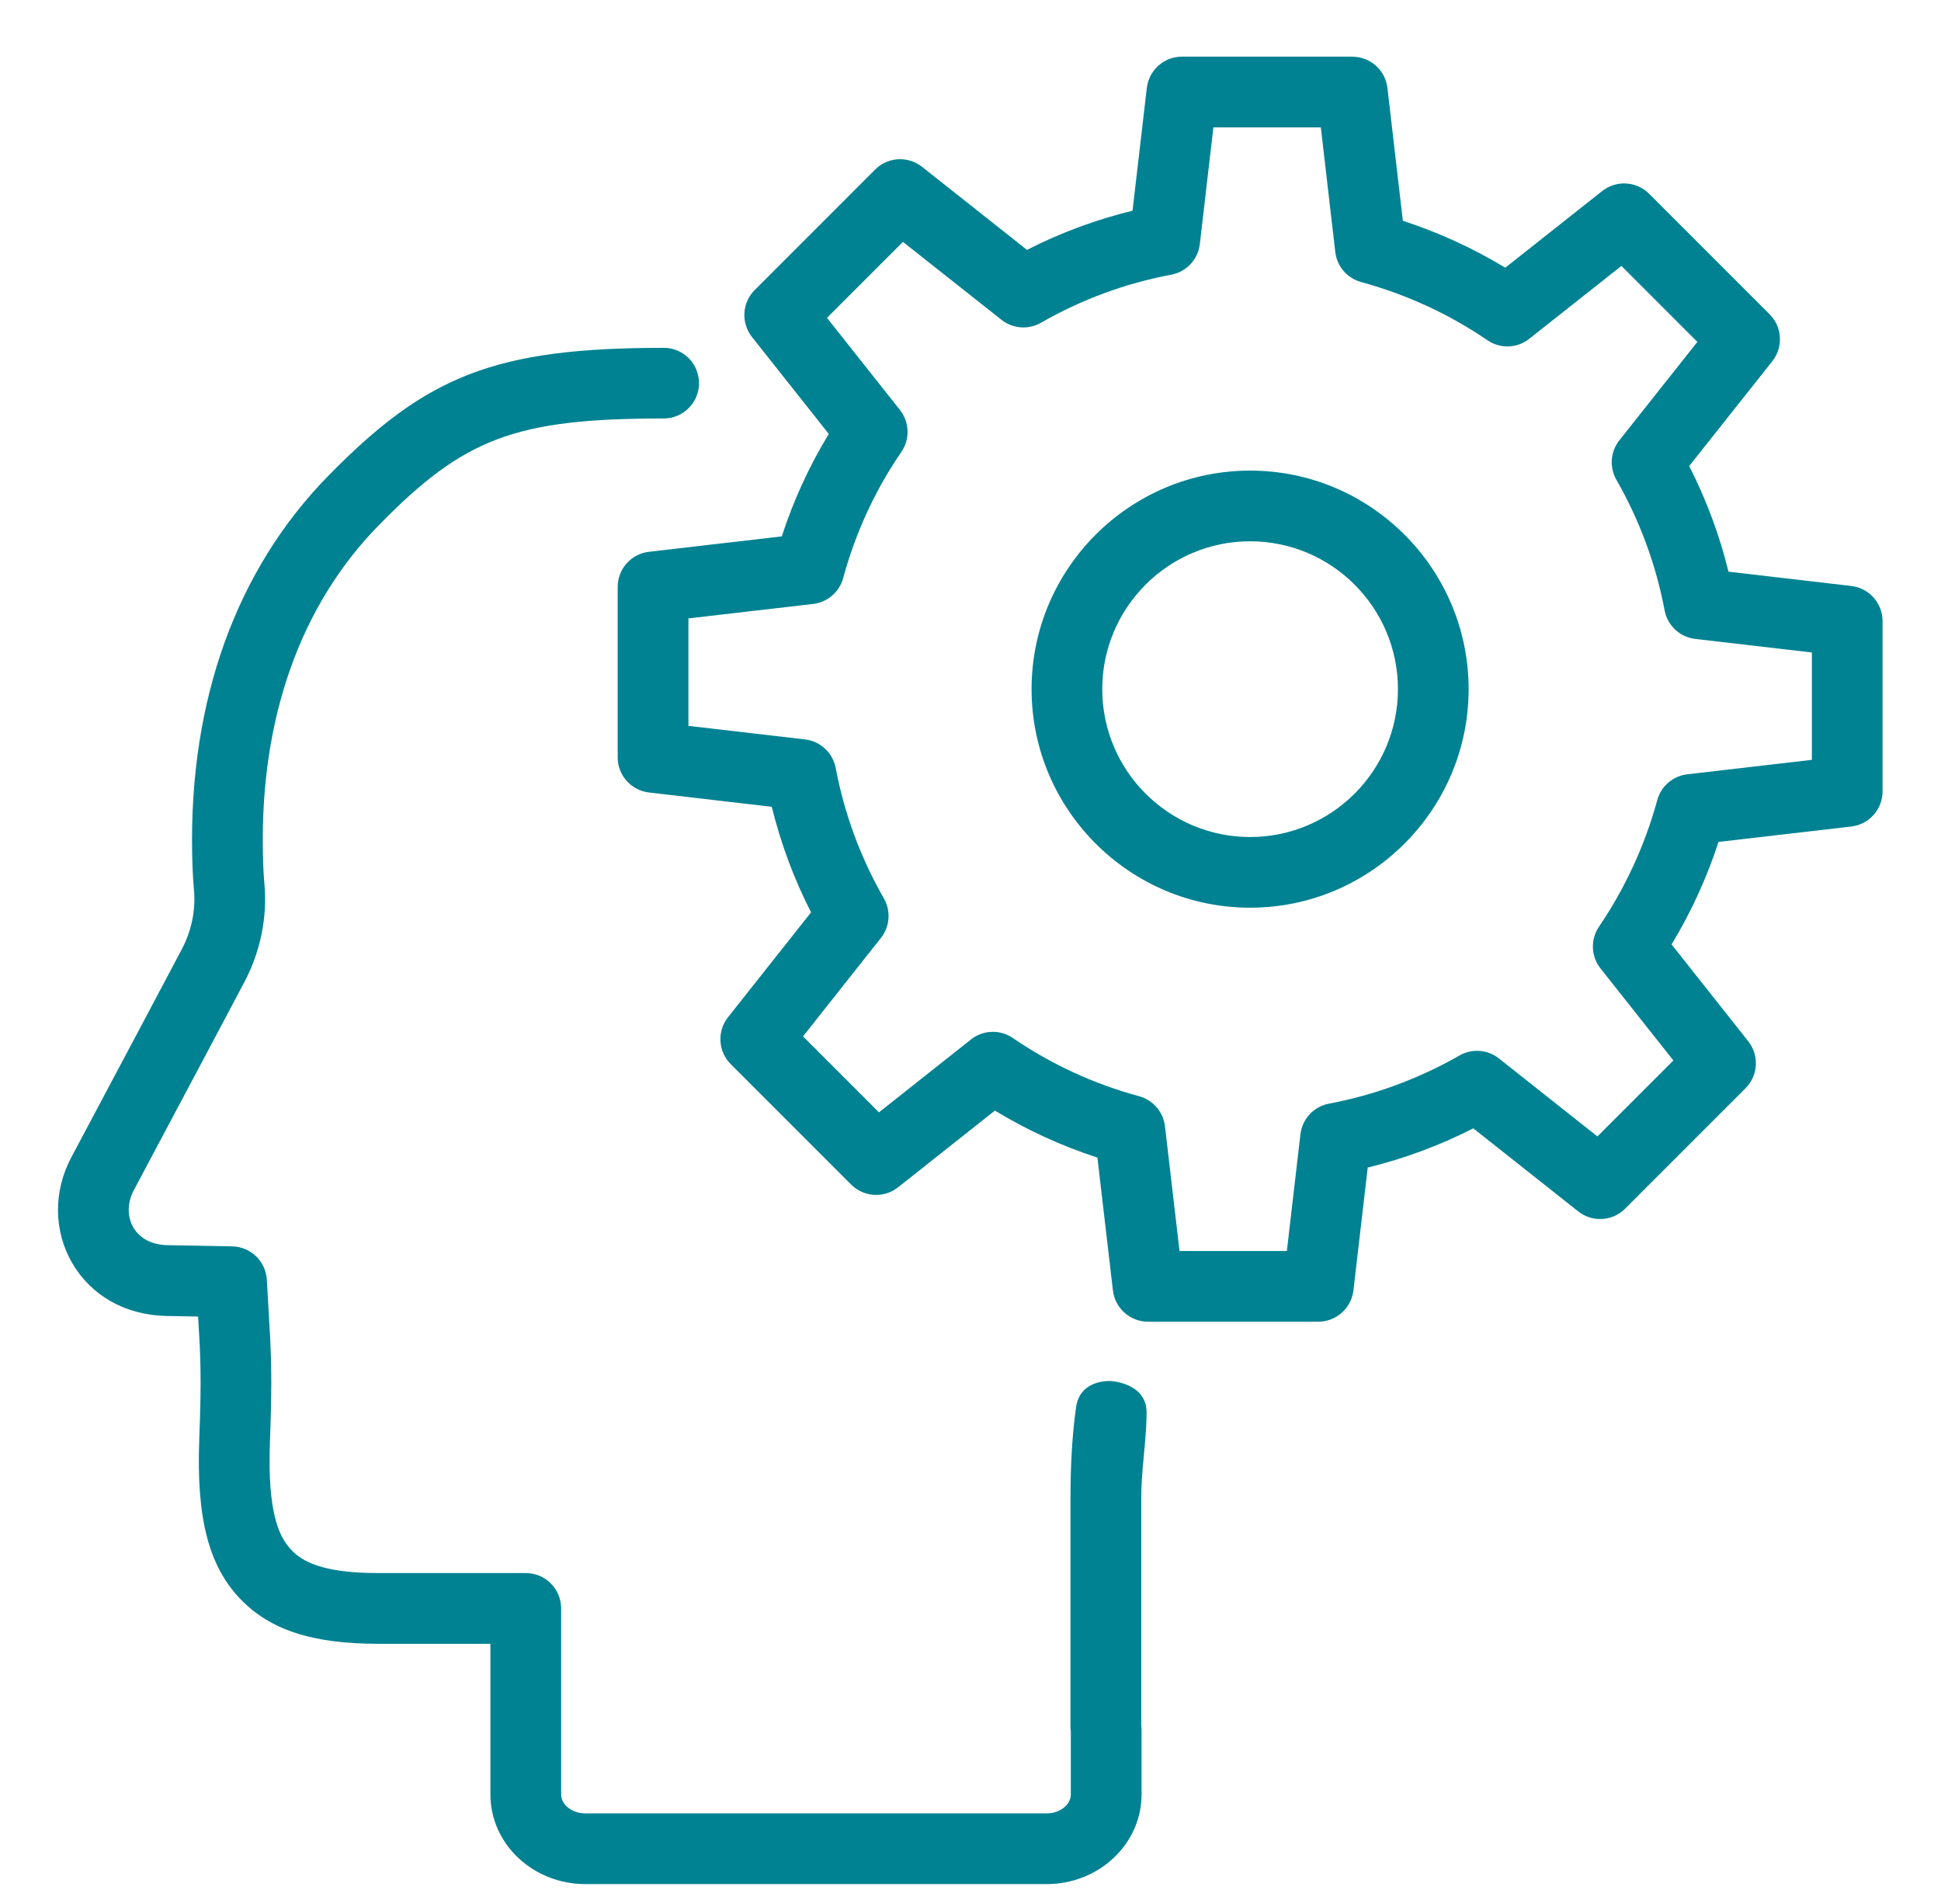
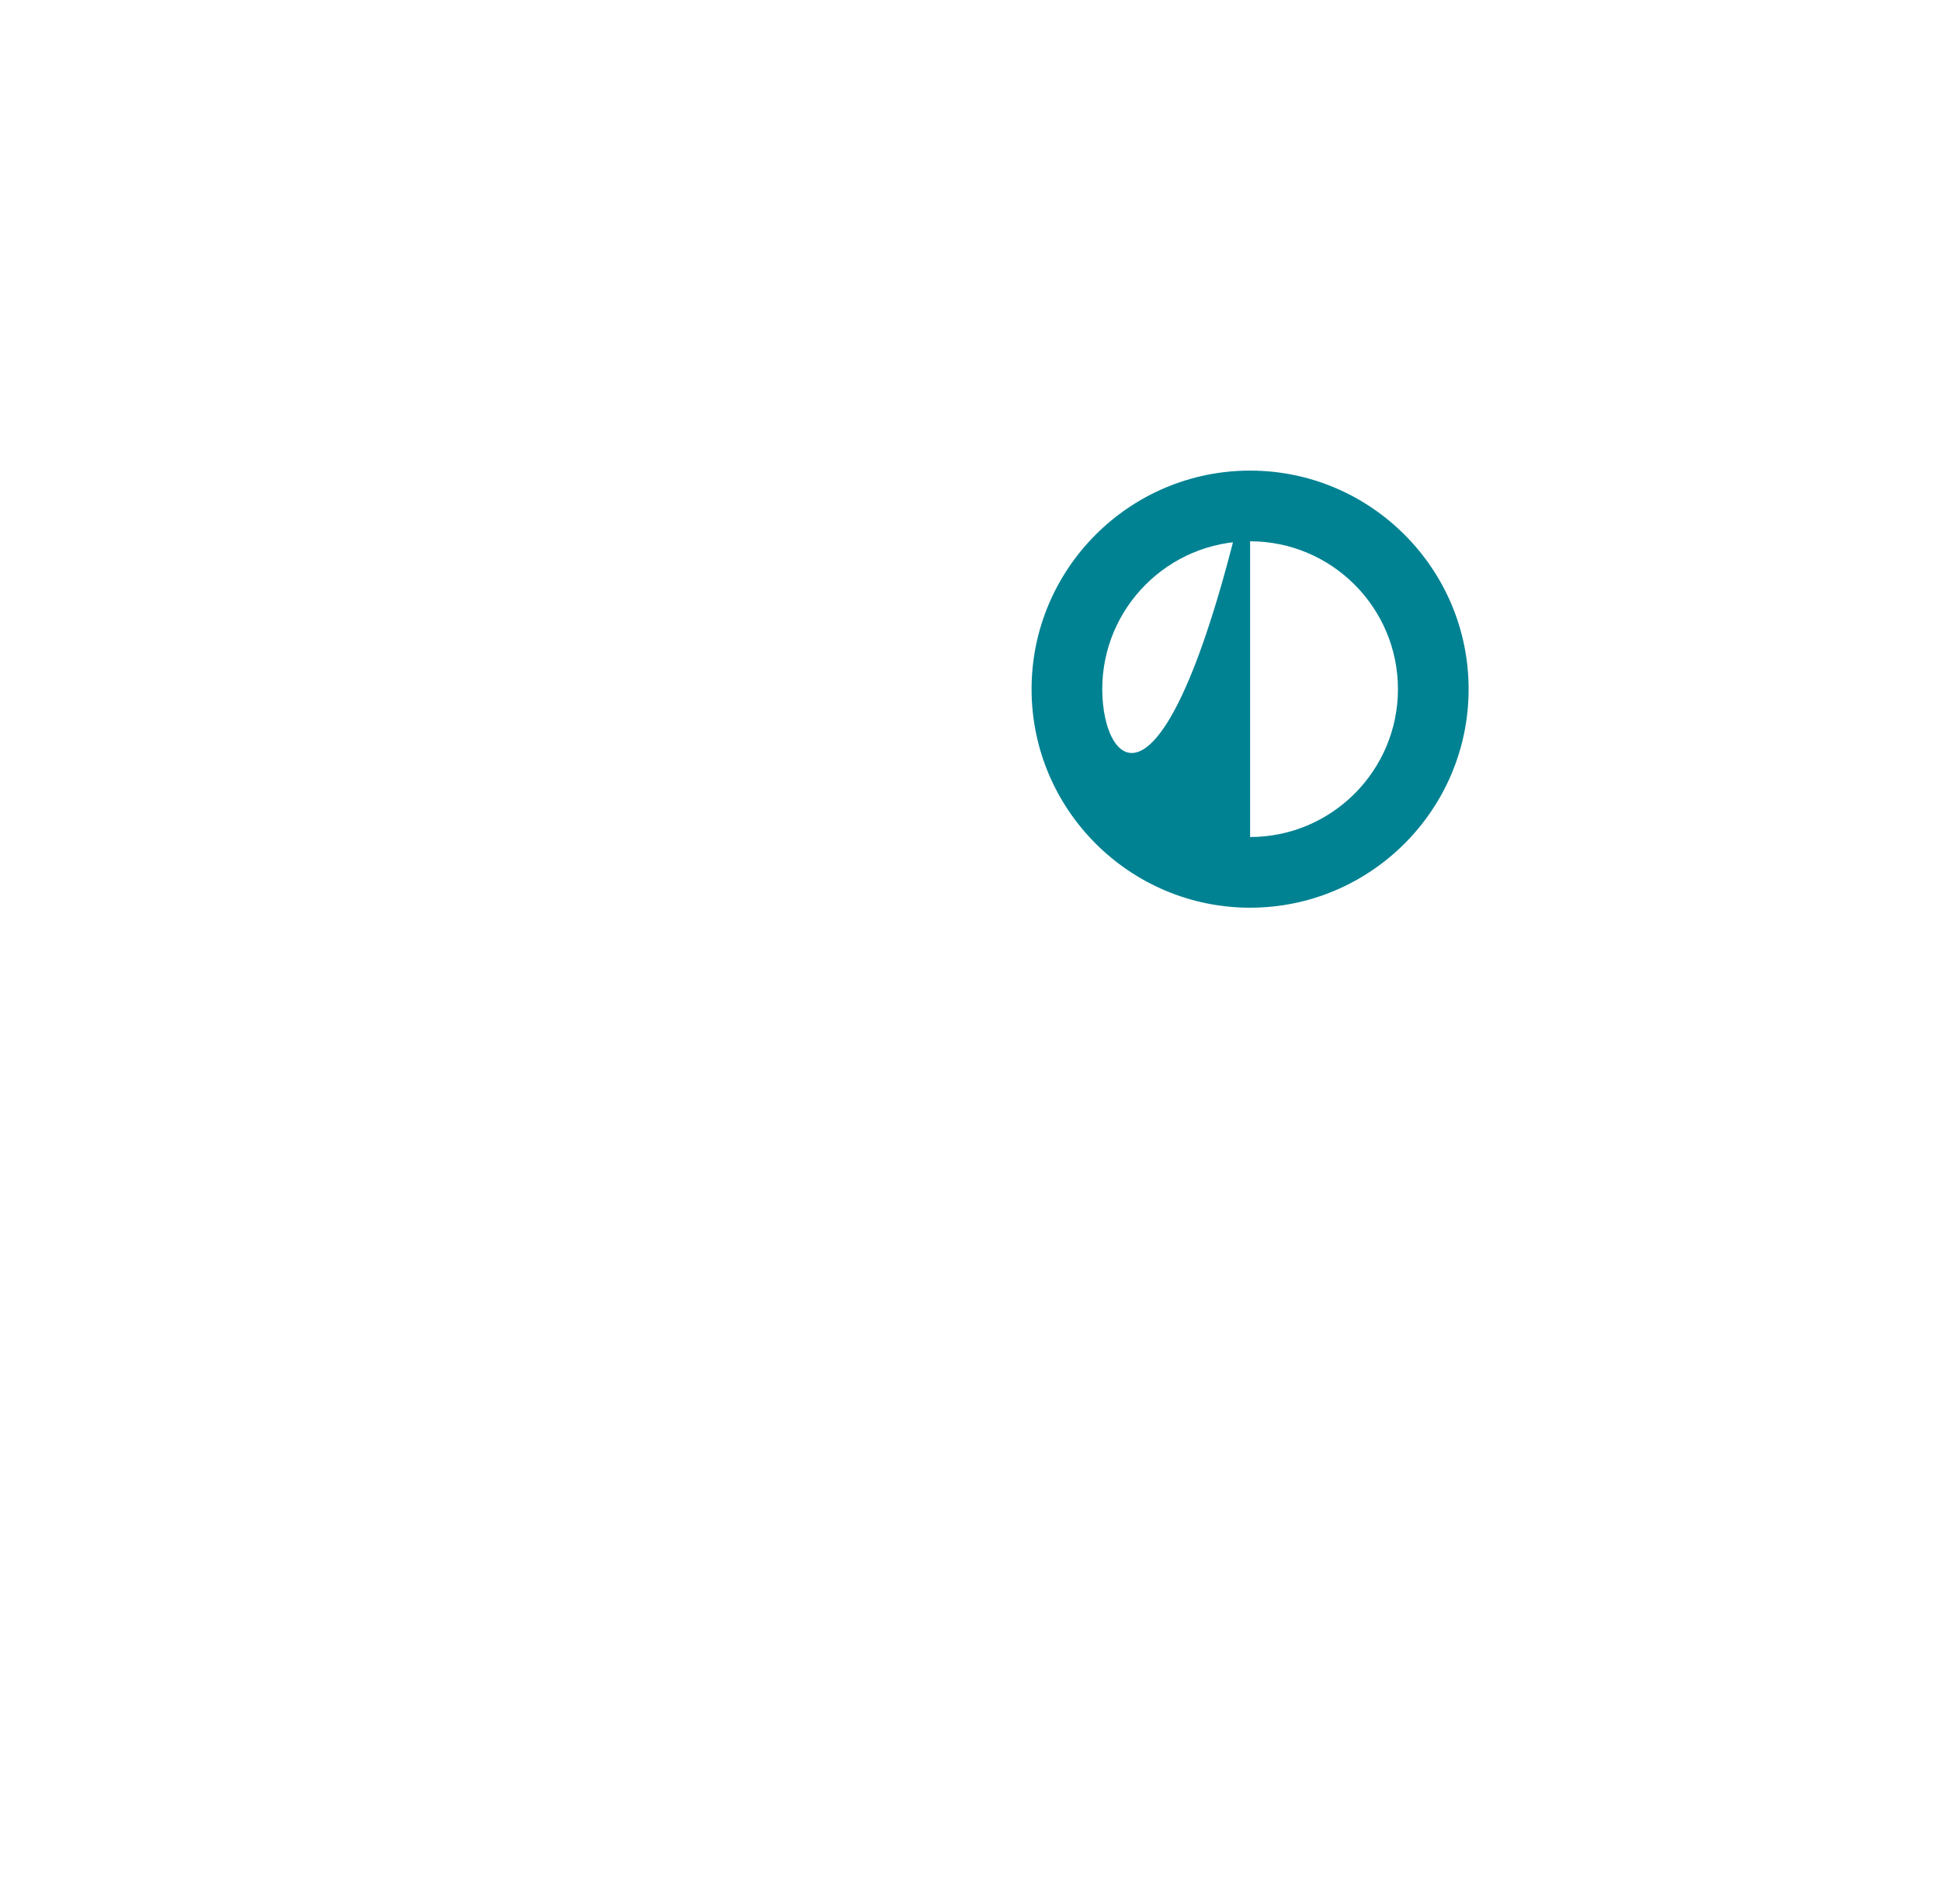
<svg xmlns="http://www.w3.org/2000/svg" width="368" height="361" viewBox="0 0 368 361" fill="none">
-   <path d="M256.4 10.74H224.09C220.69 10.74 217.83 13.29 217.43 16.66L214.72 39.94C207.78 41.64 201.07 44.12 194.71 47.37L174.81 31.62C173.58 30.65 172.11 30.18 170.65 30.18C168.93 30.18 167.21 30.84 165.92 32.14L143.09 54.98C140.68 57.38 140.46 61.21 142.57 63.88L157.13 82.26C153.41 88.38 150.43 94.88 148.22 101.68L123.04 104.6C119.66 104.99 117.11 107.85 117.11 111.26V143.57C117.11 146.97 119.66 149.83 123.04 150.23L146.32 152.94C148.03 159.89 150.52 166.59 153.77 172.95L138.03 192.83C135.92 195.49 136.14 199.32 138.54 201.72L161.37 224.55C162.67 225.85 164.39 226.52 166.11 226.52C167.57 226.52 169.04 226.04 170.27 225.07L188.63 210.53C194.75 214.25 201.25 217.23 208.06 219.44L211 244.62C211.4 248 214.26 250.55 217.66 250.55H249.94C253.34 250.55 256.2 248 256.6 244.62L259.31 221.33C266.25 219.63 272.96 217.14 279.33 213.9L299.22 229.64C300.44 230.61 301.91 231.09 303.37 231.09C305.09 231.09 306.81 230.43 308.11 229.13L330.94 206.3C333.34 203.9 333.57 200.07 331.46 197.4L316.92 179.03C320.62 172.92 323.6 166.41 325.82 159.6L350.99 156.68C354.37 156.29 356.92 153.42 356.92 150.02V117.74C356.92 114.34 354.37 111.47 350.99 111.08L327.71 108.37C326.01 101.45 323.52 94.74 320.26 88.35L336.02 68.47C338.13 65.8 337.91 61.97 335.5 59.57L312.66 36.73C311.36 35.43 309.64 34.77 307.92 34.77C306.46 34.77 304.99 35.25 303.77 36.21L285.39 50.75C279.3 47.06 272.8 44.08 265.97 41.85L263.05 16.68C262.66 13.3 259.8 10.75 256.39 10.75L256.4 10.74ZM194.02 62.07C195.16 62.07 196.31 61.78 197.35 61.19C205.04 56.78 213.35 53.71 222.07 52.07C224.95 51.53 227.14 49.18 227.48 46.26L230.05 24.15H250.42L253.16 47.77C253.47 50.49 255.41 52.74 258.05 53.46C266.67 55.82 274.73 59.53 282.01 64.5C283.15 65.28 284.47 65.67 285.79 65.67C287.26 65.67 288.73 65.19 289.94 64.22L307.41 50.41L321.81 64.81L307.02 83.47C305.32 85.62 305.1 88.58 306.46 90.96C310.89 98.7 313.96 107.03 315.6 115.71C316.14 118.59 318.5 120.78 321.41 121.12L343.52 123.69V144.04L319.9 146.78C317.18 147.1 314.93 149.03 314.21 151.67C311.85 160.27 308.13 168.34 303.16 175.66C301.51 178.08 301.63 181.29 303.45 183.59L317.26 201.03L302.86 215.43L284.19 200.65C282.98 199.69 281.51 199.2 280.03 199.2C278.89 199.2 277.74 199.49 276.7 200.09C268.99 204.5 260.66 207.57 251.96 209.22C249.08 209.76 246.89 212.12 246.55 215.03L243.98 237.15H223.63L220.87 213.5C220.55 210.78 218.61 208.53 215.97 207.81C207.41 205.49 199.36 201.78 192.02 196.77C190.88 195.99 189.55 195.6 188.24 195.6C186.77 195.6 185.3 196.08 184.09 197.05L166.65 210.86L152.25 196.46L167.02 177.8C168.72 175.65 168.94 172.69 167.58 170.31C163.17 162.63 160.1 154.31 158.44 145.58C157.89 142.7 155.54 140.51 152.63 140.17L130.52 137.6V117.23L154.16 114.49C156.88 114.17 159.14 112.23 159.86 109.59C162.18 101.03 165.89 92.97 170.9 85.65C172.56 83.23 172.44 80.01 170.62 77.71L156.79 60.25L171.19 45.85L189.88 60.63C191.09 61.59 192.56 62.07 194.04 62.07H194.02Z" fill="#008292" />
-   <path d="M125.82 65.94C93.87 65.94 80.91 71.17 62.29 90.15C44.84 107.92 35.9 132.64 36.43 161.64C36.47 163.69 36.54 166.12 36.77 168.63C37.13 172.51 36.33 176.44 34.44 180C31.41 185.75 26.12 195.7 13.52 219.39C10.09 225.85 10.15 233.34 13.7 239.45C17.28 245.59 23.69 249.24 31.36 249.46L37.56 249.57C38.03 257.3 38.23 261.02 37.78 272.79C37.21 287.78 39.55 296.86 45.6 303.15C51.22 308.99 59.26 311.61 71.68 311.61H92.98V340.19C92.98 349.55 101.05 357.16 110.97 357.16H198.44C208.36 357.16 216.43 349.55 216.43 340.19V328.15C216.43 327.73 216.41 327.32 216.37 326.92V284C216.37 278.54 217.36 273.18 217.39 267.82C217.42 262.04 210.46 261.79 210.46 261.79C210.46 261.79 210.38 261.79 210.25 261.79C209.21 261.79 204.67 262.06 204.01 266.78C203.22 272.43 202.96 278.2 202.96 284V327.33C202.96 327.66 202.98 327.82 203.02 328.15V340.19C203.02 342.12 200.92 343.76 198.44 343.76H110.97C108.48 343.76 106.39 342.12 106.39 340.19V304.9C106.39 301.2 103.39 298.2 99.69 298.2H71.7C60.84 298.2 57.21 295.87 55.27 293.85C53.09 291.58 50.65 287.2 51.18 273.29C51.66 260.67 51.4 256.29 50.92 248.37L50.59 242.6C50.39 239.1 47.53 236.34 44.02 236.27L31.68 236.04C28.77 235.96 26.5 234.77 25.29 232.69C24.09 230.63 24.12 227.99 25.35 225.66C37.97 201.94 43.26 191.98 46.3 186.23C49.4 180.37 50.72 173.85 50.12 167.38C49.92 165.23 49.87 163.14 49.84 161.38C49.37 136.06 56.99 114.67 71.86 99.52C87.95 83.13 97.51 79.33 125.83 79.33C129.53 79.33 132.53 76.33 132.53 72.63C132.53 68.93 129.53 65.93 125.83 65.93L125.82 65.94Z" fill="#008292" />
-   <path d="M237.01 89.21C214.16 89.21 195.58 107.8 195.58 130.64C195.58 153.48 214.17 172.07 237.01 172.07C259.85 172.07 278.44 153.48 278.44 130.64C278.44 107.8 259.85 89.21 237.01 89.21ZM237.01 158.67C221.56 158.67 208.98 146.1 208.98 130.64C208.98 115.18 221.55 102.61 237.01 102.61C252.47 102.61 265.04 115.18 265.04 130.64C265.04 146.1 252.47 158.67 237.01 158.67Z" fill="#008292" />
+   <path d="M237.01 89.21C214.16 89.21 195.58 107.8 195.58 130.64C195.58 153.48 214.17 172.07 237.01 172.07C259.85 172.07 278.44 153.48 278.44 130.64C278.44 107.8 259.85 89.21 237.01 89.21ZC221.56 158.67 208.98 146.1 208.98 130.64C208.98 115.18 221.55 102.61 237.01 102.61C252.47 102.61 265.04 115.18 265.04 130.64C265.04 146.1 252.47 158.67 237.01 158.67Z" fill="#008292" />
</svg>